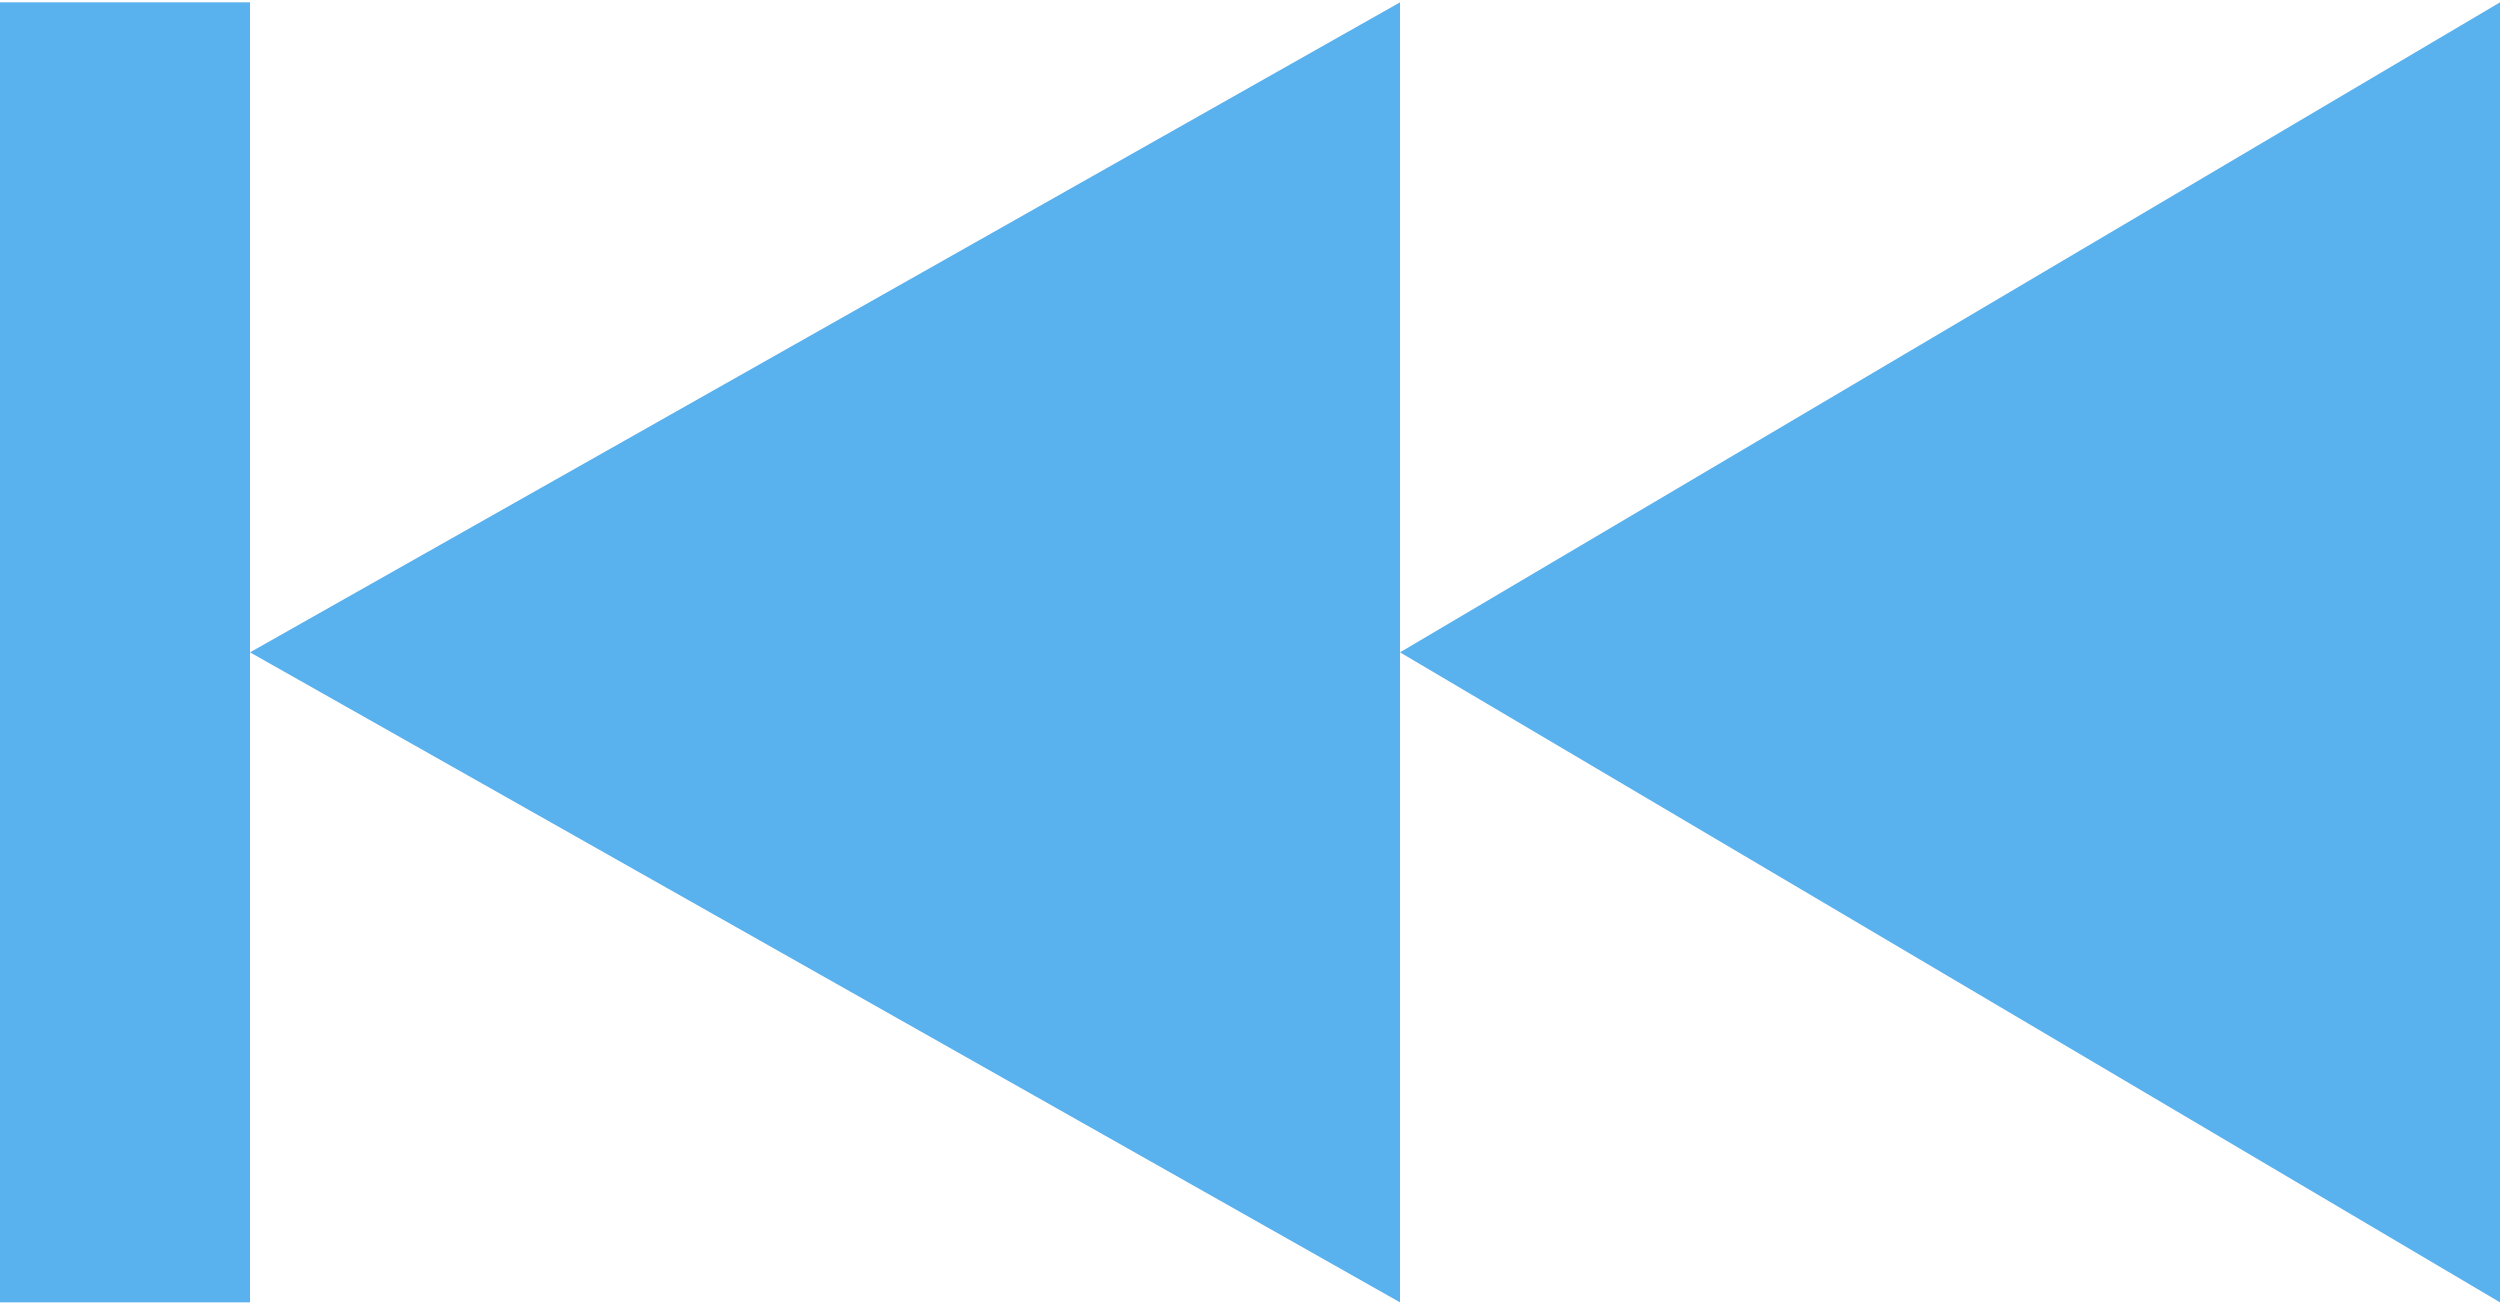
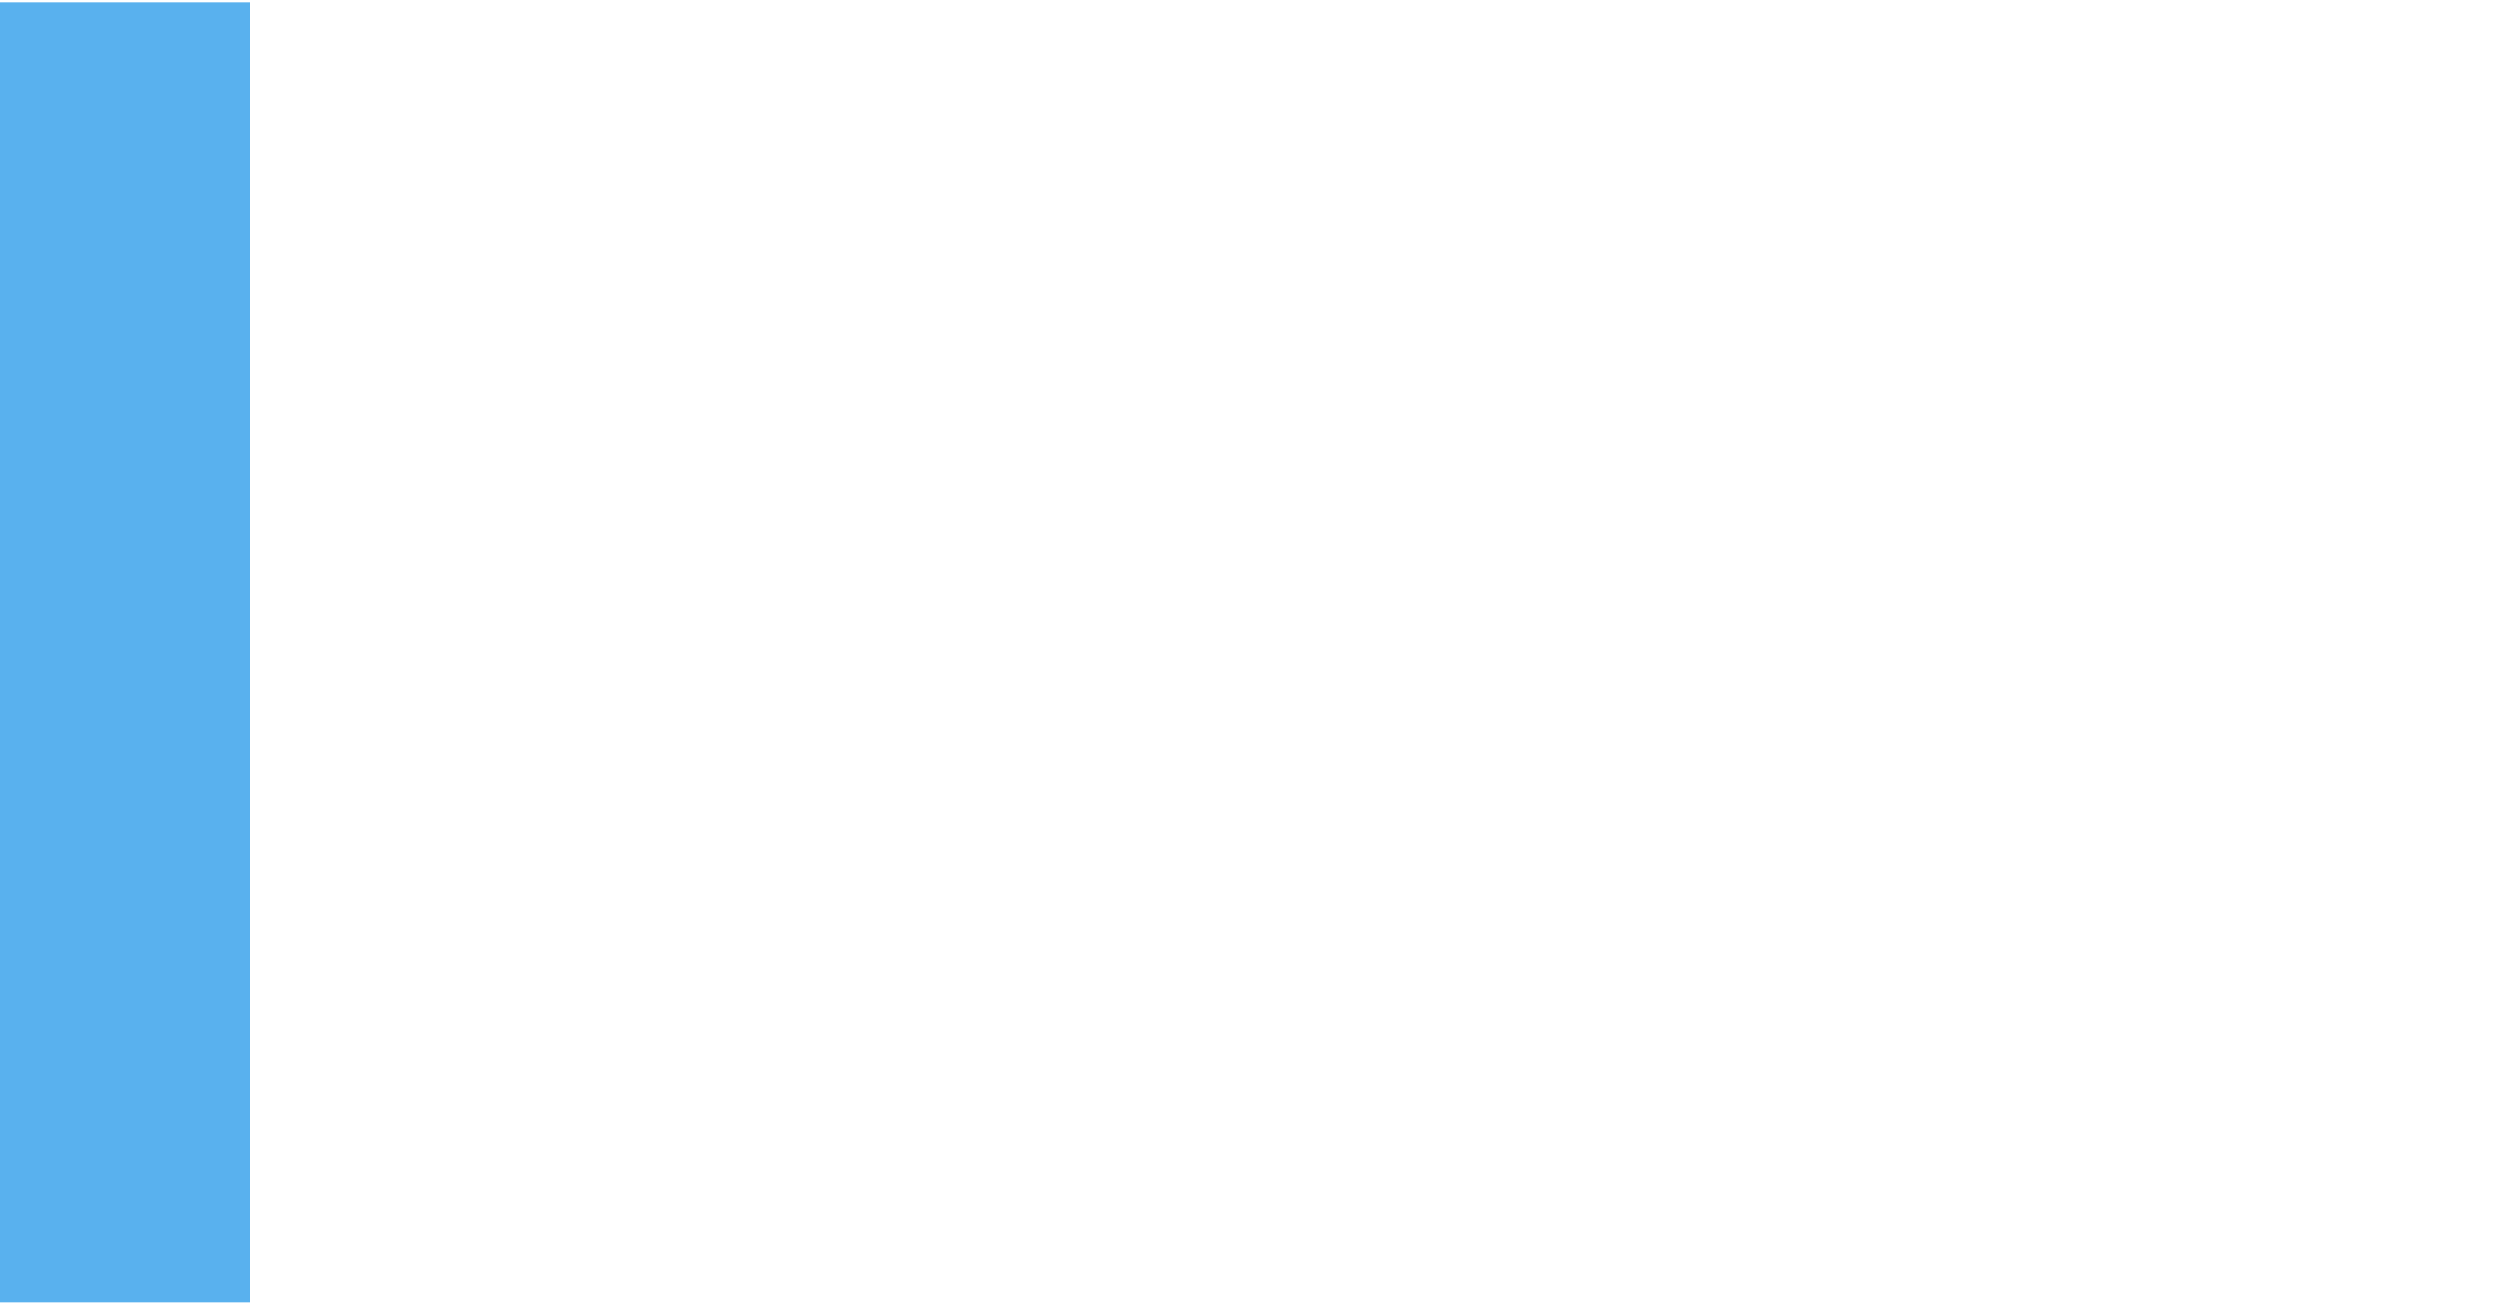
<svg xmlns="http://www.w3.org/2000/svg" xmlns:ns1="http://www.inkscape.org/namespaces/inkscape" xmlns:ns2="http://sodipodi.sourceforge.net/DTD/sodipodi-0.dtd" xml:space="preserve" width="14.996mm" height="7.826mm" version="1.1" style="shape-rendering:geometricPrecision; text-rendering:geometricPrecision; image-rendering:optimizeQuality; fill-rule:evenodd; clip-rule:evenodd" viewBox="0 0 50 26" id="svg5794" ns1:version="0.48.3.1 r9886" ns2:docname="15.svg">
  <ns2:namedview pagecolor="#ffffff" bordercolor="#666666" borderopacity="1" objecttolerance="10" gridtolerance="10" guidetolerance="10" ns1:pageopacity="0" ns1:pageshadow="2" ns1:window-width="1920" ns1:window-height="1017" id="namedview5811" showgrid="false" ns1:zoom="7.3210618" ns1:cx="26.567184" ns1:cy="13.864961" ns1:window-x="-8" ns1:window-y="-8" ns1:window-maximized="1" ns1:current-layer="svg5794" />
  <defs id="defs5796">
    <style type="text/css" id="style5798">
   
    .fil0 {fill:#59B1EE;fill-rule:nonzero}
   
  </style>
  </defs>
  <g id="shape" ns1:label="#g5825">
    <g id="_2213614971376">
-       <polygon class="fil0" points="28,0 5,13 28,26 " id="polygon5803" style="fill:#59b1ee;fill-rule:nonzero" />
-     </g>
+       </g>
  </g>
  <g id="light" ns1:label="#g5821">
    <g id="_2213614973264">
-       <polygon class="fil0" points="50,0 28,13 50,26 " id="polygon5806" style="fill:#59b1ee;fill-rule:nonzero" />
-     </g>
+       </g>
  </g>
  <g id="dark" ns1:label="#g5829">
    <g id="_2213614972048">
      <polygon class="fil0" points="0,0 5,0 5,26 0,26 " id="polygon5809" style="fill:#59b1ee;fill-rule:nonzero" />
    </g>
  </g>
</svg>